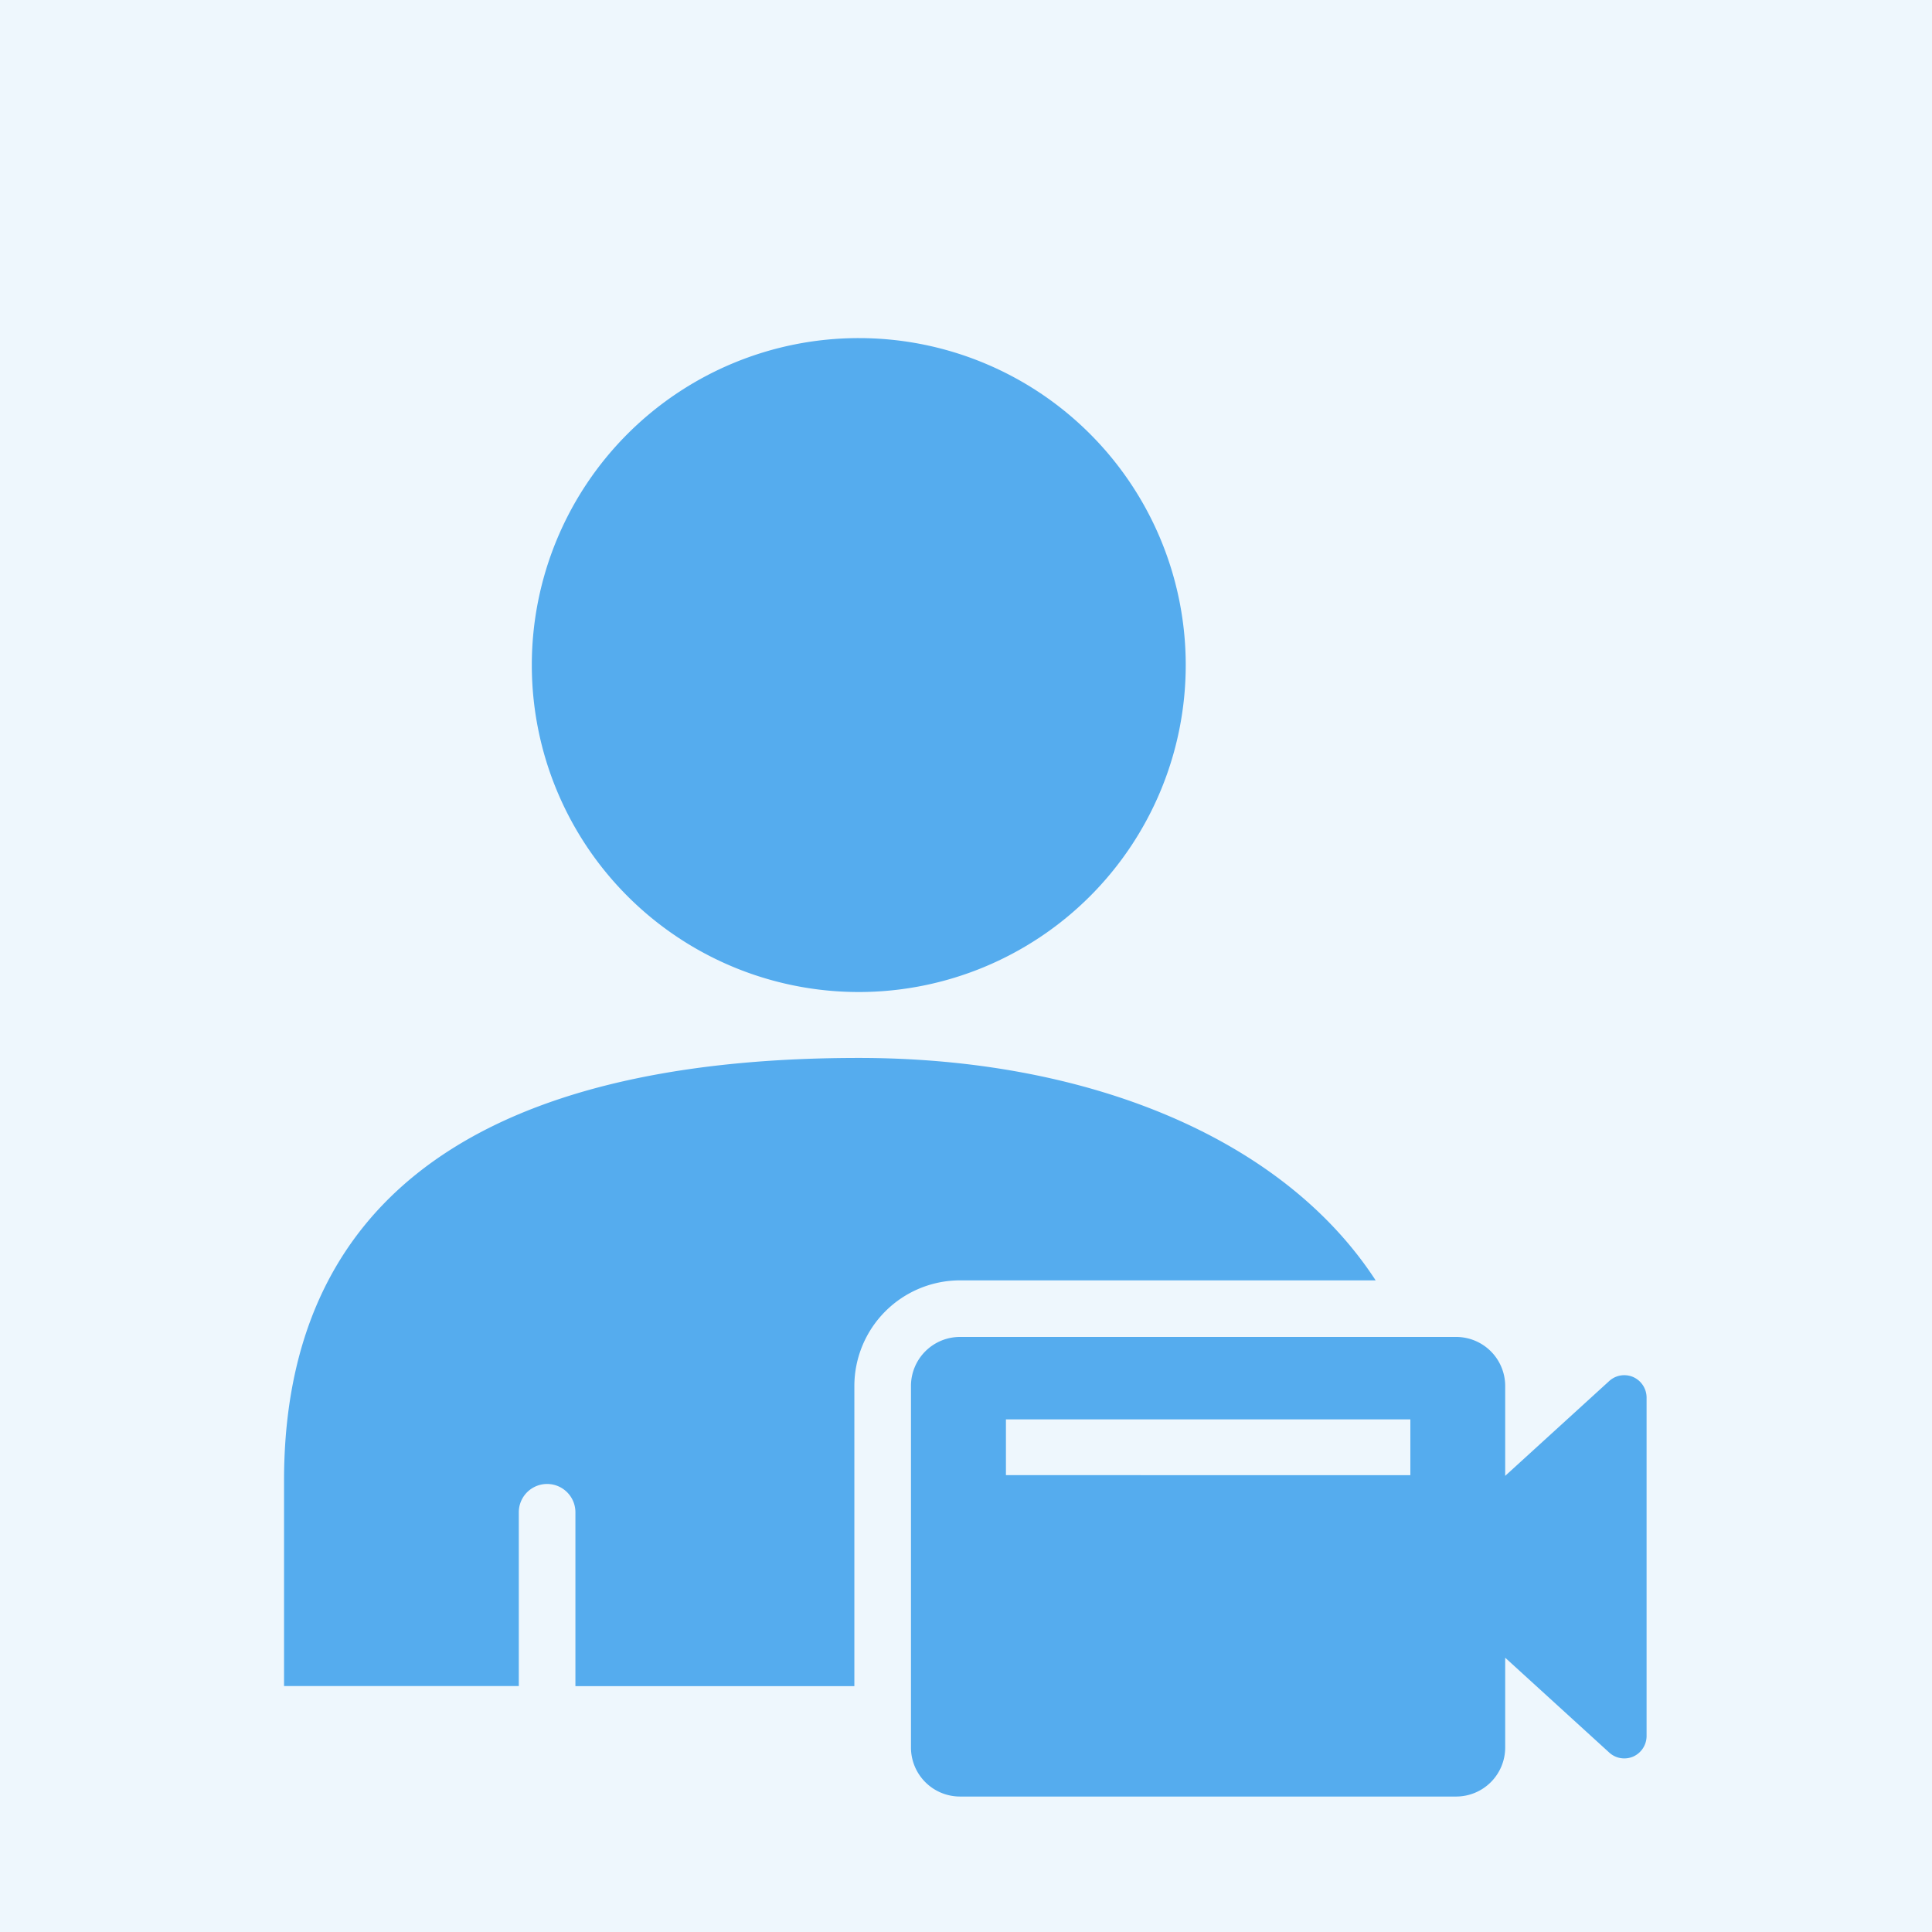
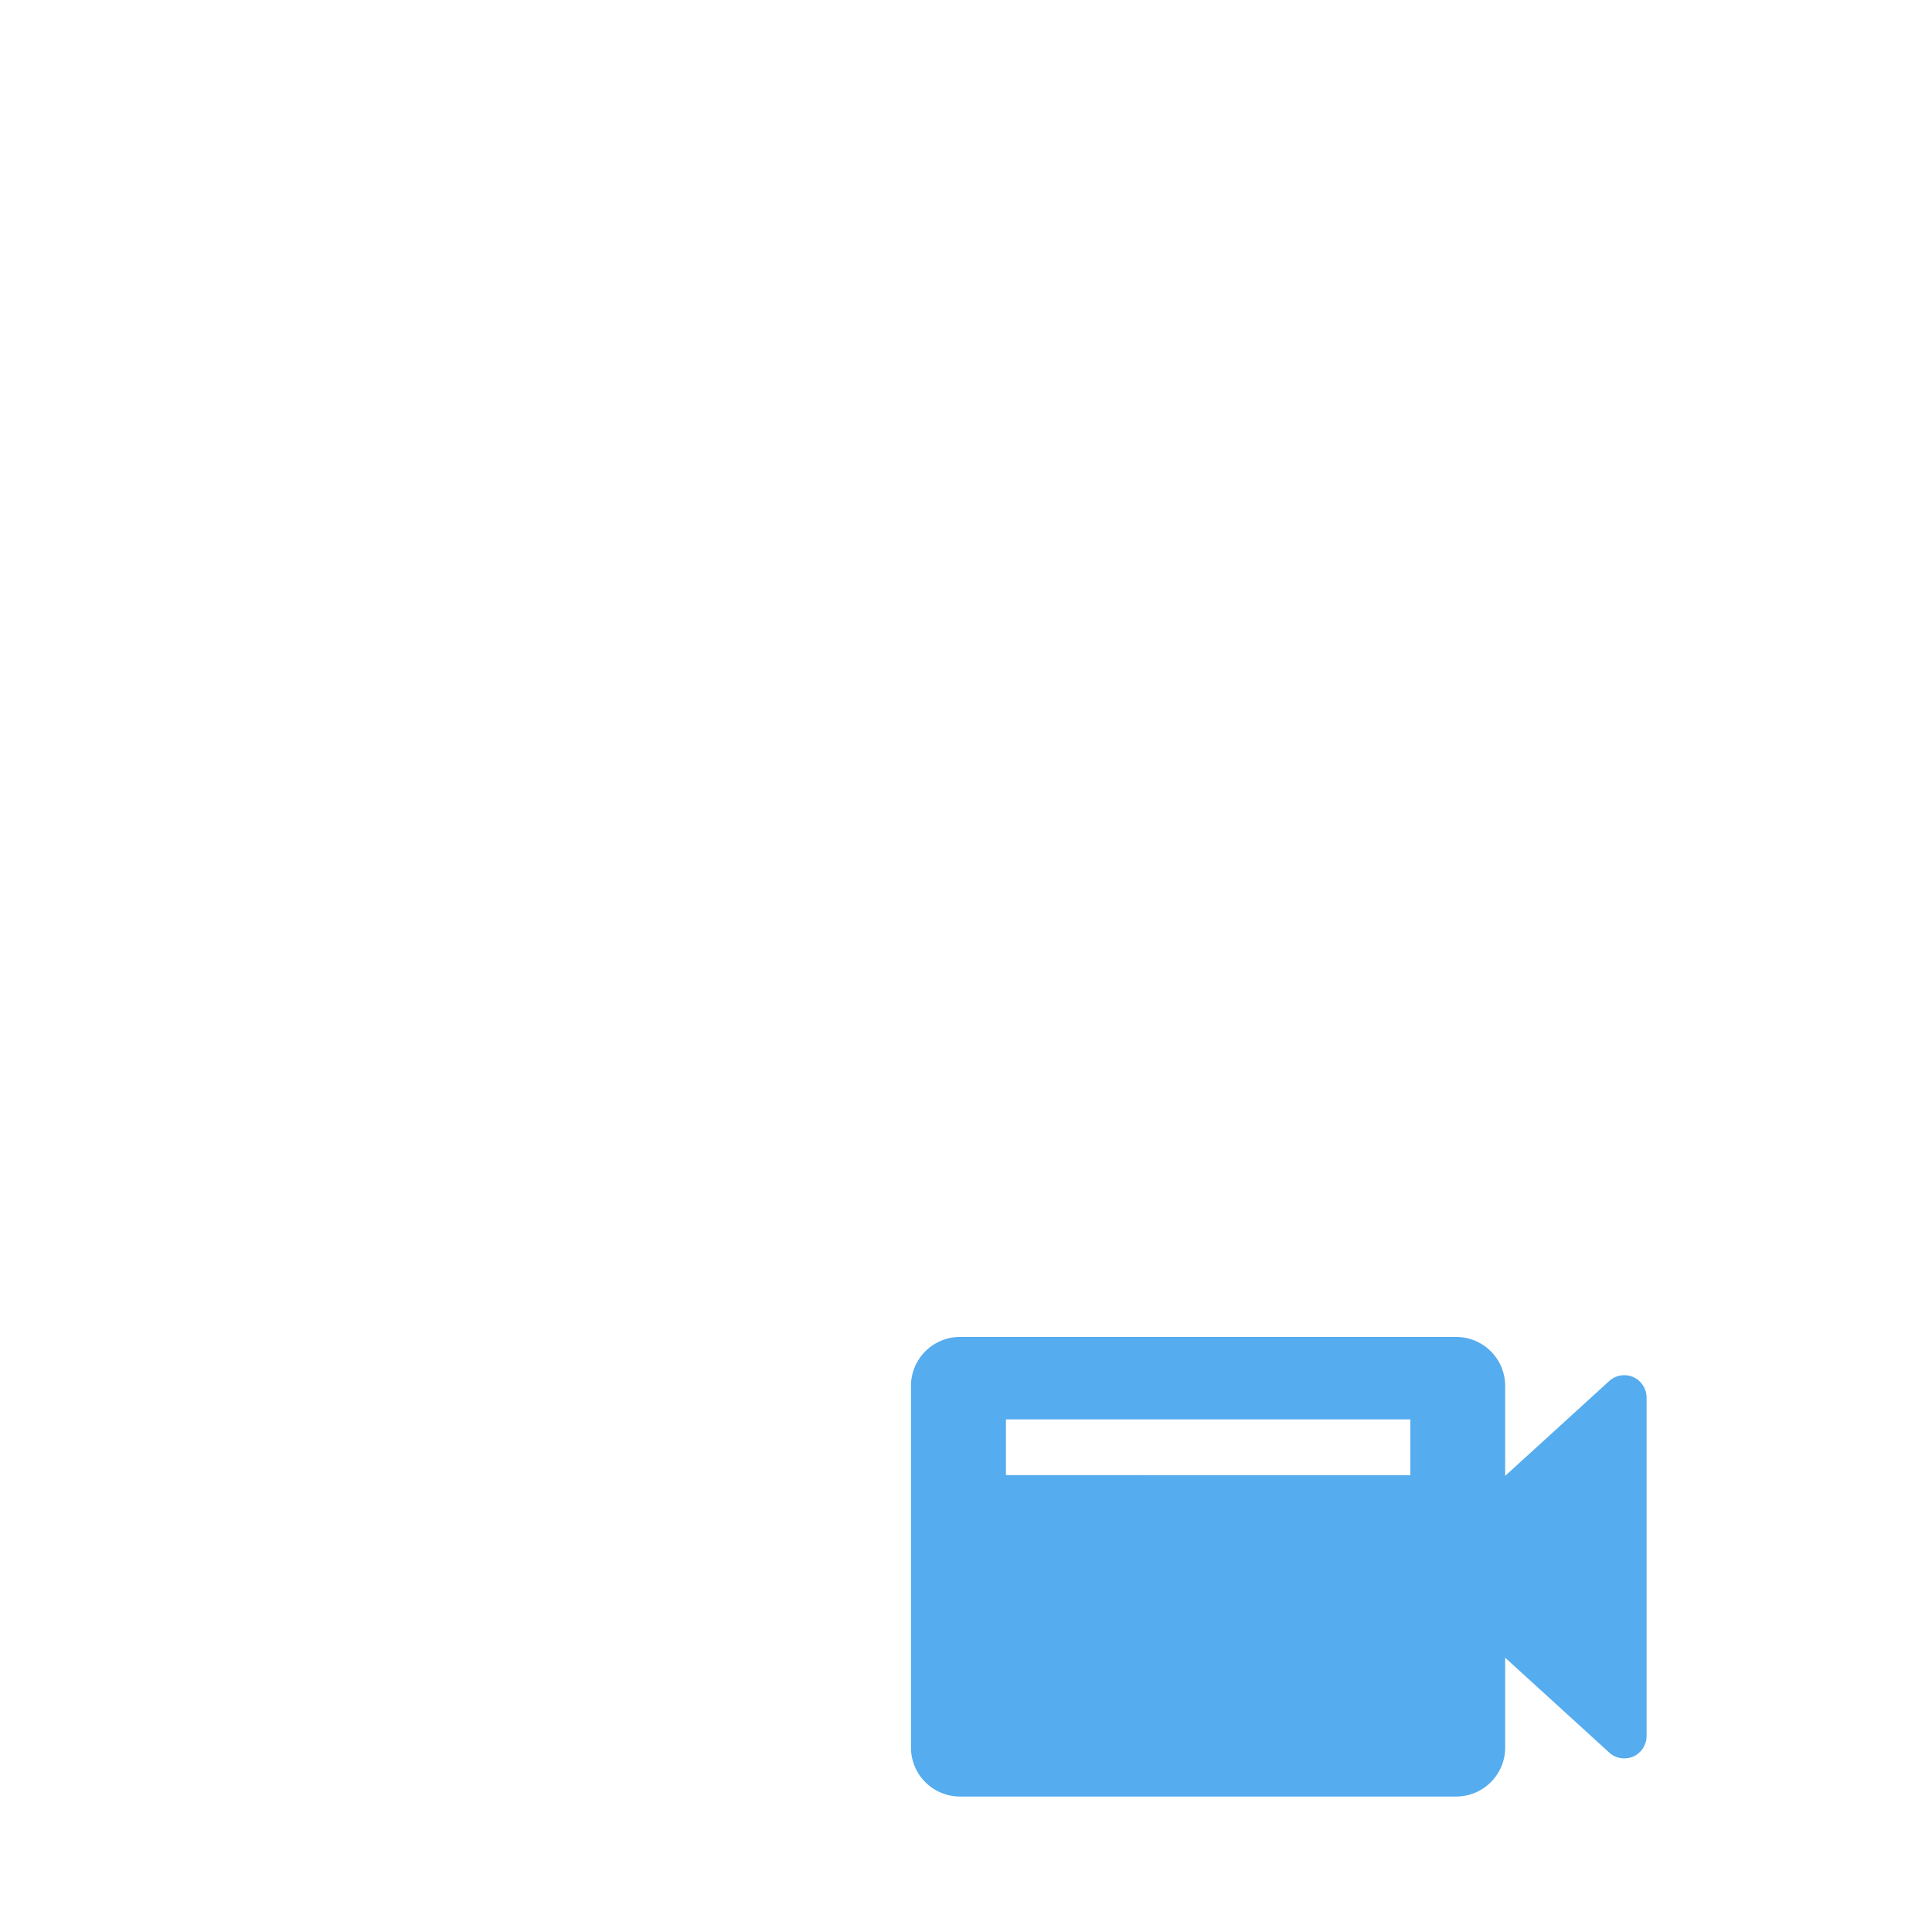
<svg xmlns="http://www.w3.org/2000/svg" id="Layer_1" data-name="Layer 1" viewBox="0 0 600 600">
  <defs>
    <style>.cls-1{fill:#eef7fd;}.cls-2{fill:#55acee;}</style>
  </defs>
  <title>icon-video2-bg</title>
-   <rect class="cls-1" width="600" height="600" />
-   <path class="cls-2" d="M161.12,469.65a8.79,8.79,0,0,1,17.58,0v54h86.63V430.43a32.84,32.84,0,0,1,32.8-32.8H427.22c-29-44.56-90-69.08-160.52-69.08-98.58,0-178.49,31.26-178.49,131.29v63.77h72.91Z" />
-   <path class="cls-2" d="M266.7,308.08A101.54,101.54,0,1,0,165.16,206.53,101.55,101.55,0,0,0,266.7,308.08Z" />
  <path class="cls-2" d="M282.91,430.43V542.7a15.23,15.23,0,0,0,15.22,15.23H452.22a15.23,15.23,0,0,0,15.23-15.23V514.82l32.32,29.46a6.88,6.88,0,0,0,4.66,1.81,7,7,0,0,0,2.8-.58,7,7,0,0,0,4.13-6.35V434a7,7,0,0,0-4.13-6.34,7,7,0,0,0-2.8-.58,6.92,6.92,0,0,0-4.66,1.8l-32.32,29.46V430.43a15.23,15.23,0,0,0-15.23-15.23H298.13A15.23,15.23,0,0,0,282.91,430.43ZM312.4,440.8H438v17.32H312.4Z" />
</svg>